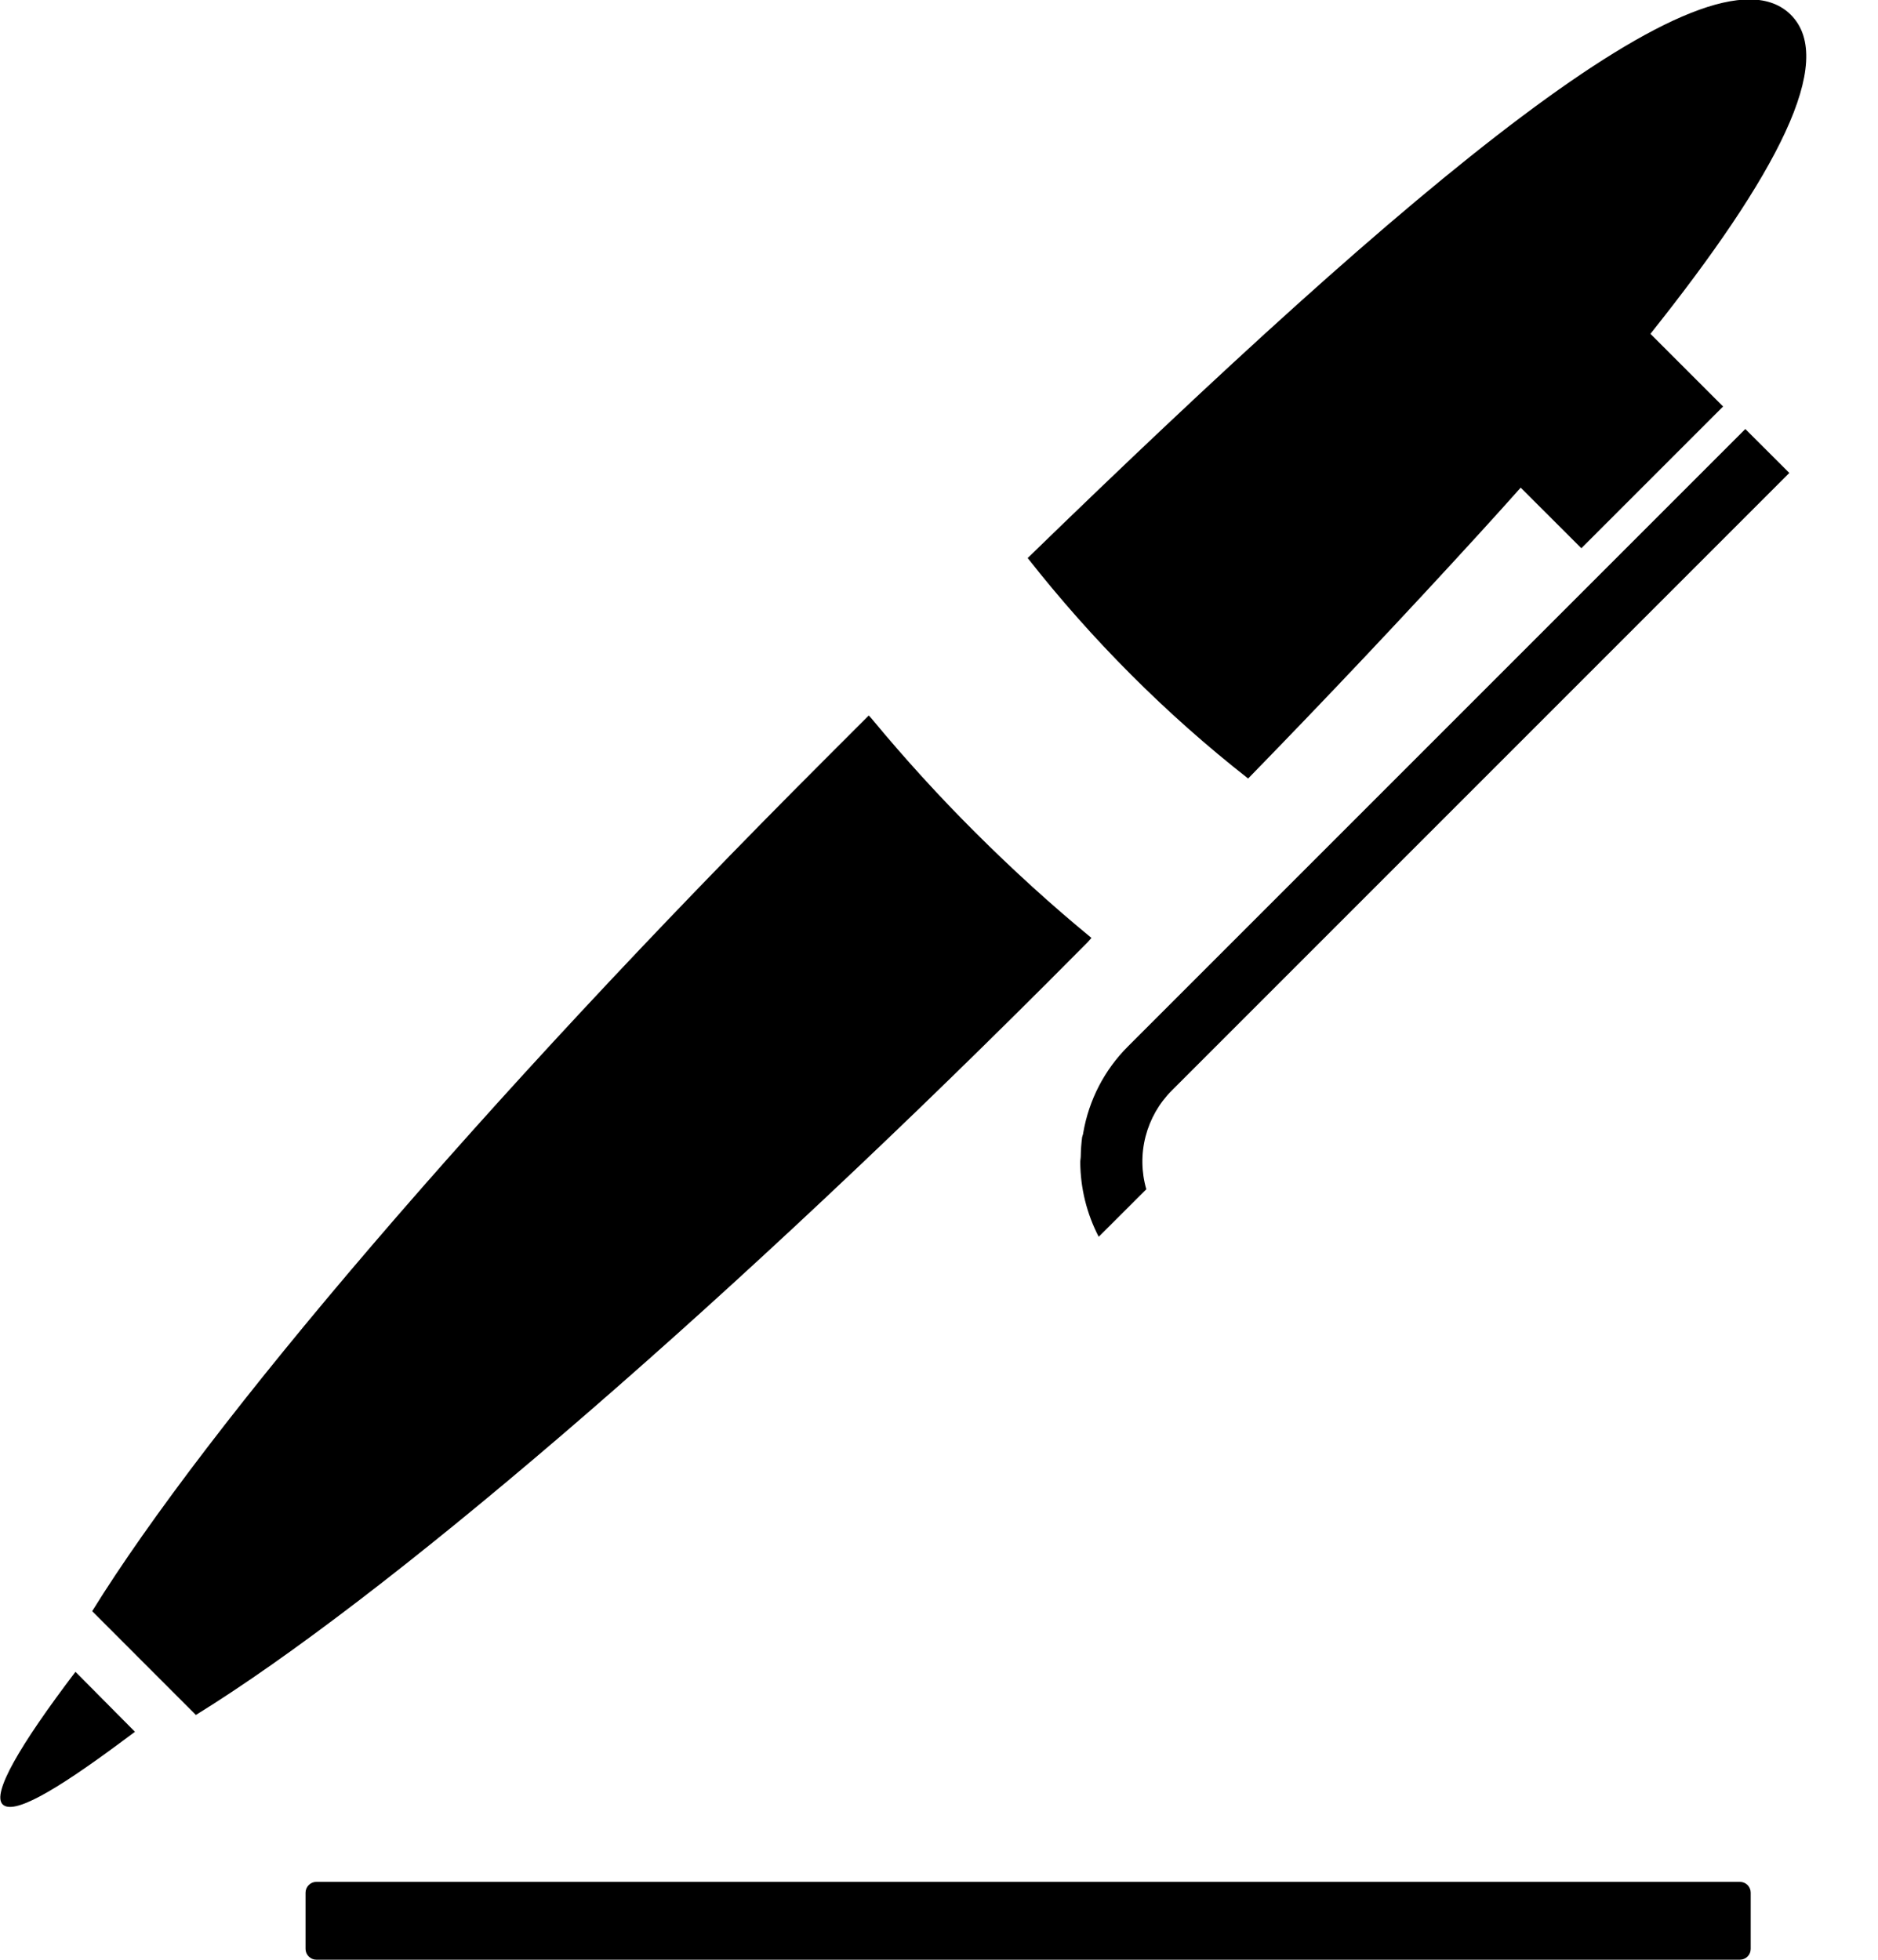
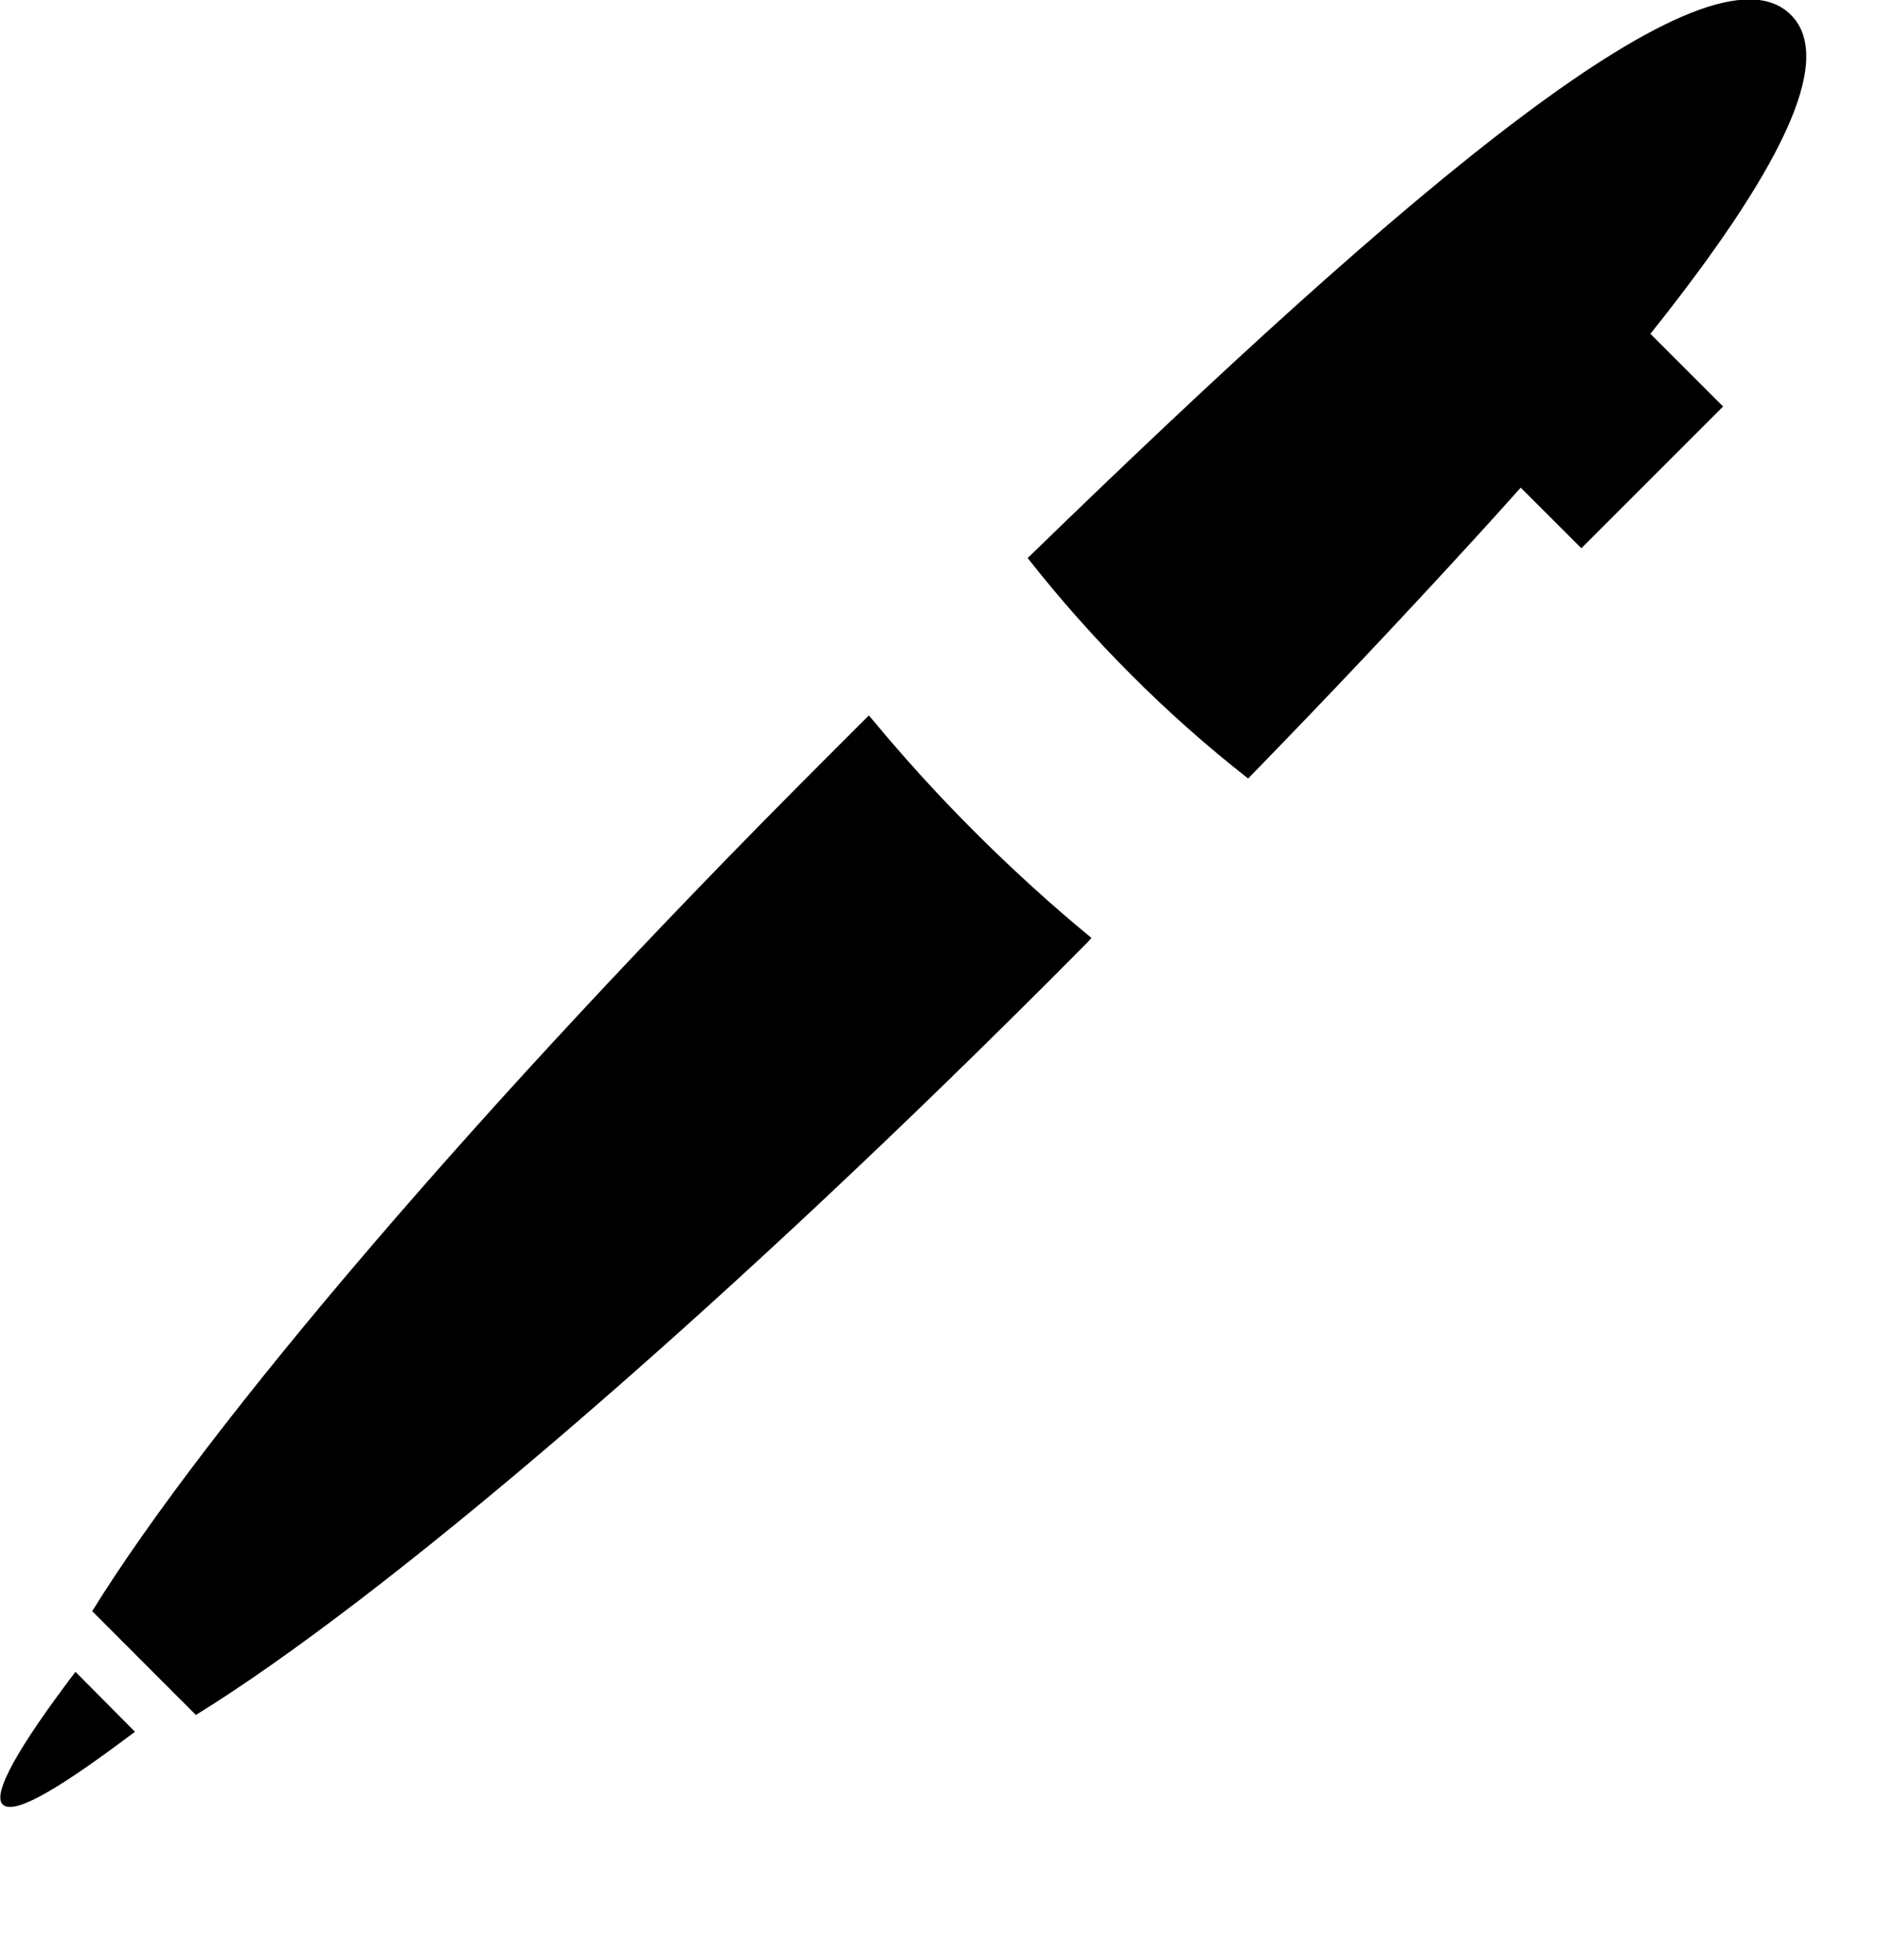
<svg xmlns="http://www.w3.org/2000/svg" width="23" height="24" viewBox="0 0 23 24" fill="none">
  <g clip-path="url(#clip0_1861_10328)">
-     <path d="M3.874 23.046H21.309C21.344 23.046 21.378 23.06 21.403 23.085C21.427 23.11 21.441 23.143 21.441 23.178V23.867C21.441 23.902 21.427 23.936 21.403 23.96C21.378 23.985 21.344 23.999 21.309 23.999H3.874C3.839 23.999 3.806 23.985 3.781 23.96C3.756 23.936 3.742 23.902 3.742 23.867V23.178C3.742 23.143 3.756 23.11 3.781 23.085C3.806 23.06 3.839 23.046 3.874 23.046Z" fill="black" />
    <path d="M15.286 9.534C16.25 8.545 17.198 7.541 18.129 6.521C18.299 6.334 18.467 6.149 18.624 5.972L19.367 6.714L21.103 4.978L20.213 4.088C21.765 2.142 22.495 0.744 21.933 0.182C20.931 -0.821 17.267 2.285 12.586 6.834C12.98 7.335 13.402 7.812 13.852 8.262C14.304 8.715 14.783 9.14 15.286 9.534Z" fill="black" />
    <path d="M13.367 11.486C12.883 11.089 12.407 10.656 11.938 10.188C11.501 9.752 11.085 9.295 10.691 8.82C10.675 8.8 10.658 8.781 10.64 8.762L10.096 9.306C5.887 13.514 2.53 17.466 1.129 19.731L2.399 21.002C4.667 19.602 8.616 16.243 12.826 12.035L13.323 11.536L13.367 11.486Z" fill="black" />
    <path d="M1.008 20.558L0.924 20.474C0.231 21.386 -0.099 21.966 0.032 22.097C0.163 22.228 0.664 21.941 1.463 21.349L1.653 21.208L1.008 20.558Z" fill="black" />
-     <path d="M13.812 12.817C13.526 13.103 13.336 13.471 13.267 13.87C13.267 13.887 13.257 13.906 13.253 13.925C13.243 14.003 13.237 14.081 13.236 14.159C13.236 14.183 13.23 14.208 13.23 14.232C13.232 14.55 13.309 14.863 13.456 15.146L14.039 14.564C13.978 14.353 13.975 14.13 14.03 13.917C14.085 13.705 14.195 13.511 14.351 13.355L21.914 5.792L21.375 5.254L13.812 12.817Z" fill="black" />
  </g>
  <defs>
    <clipPath id="clip0_1861_10328">
      <rect width="22.124" height="24" fill="white" />
    </clipPath>
  </defs>
</svg>